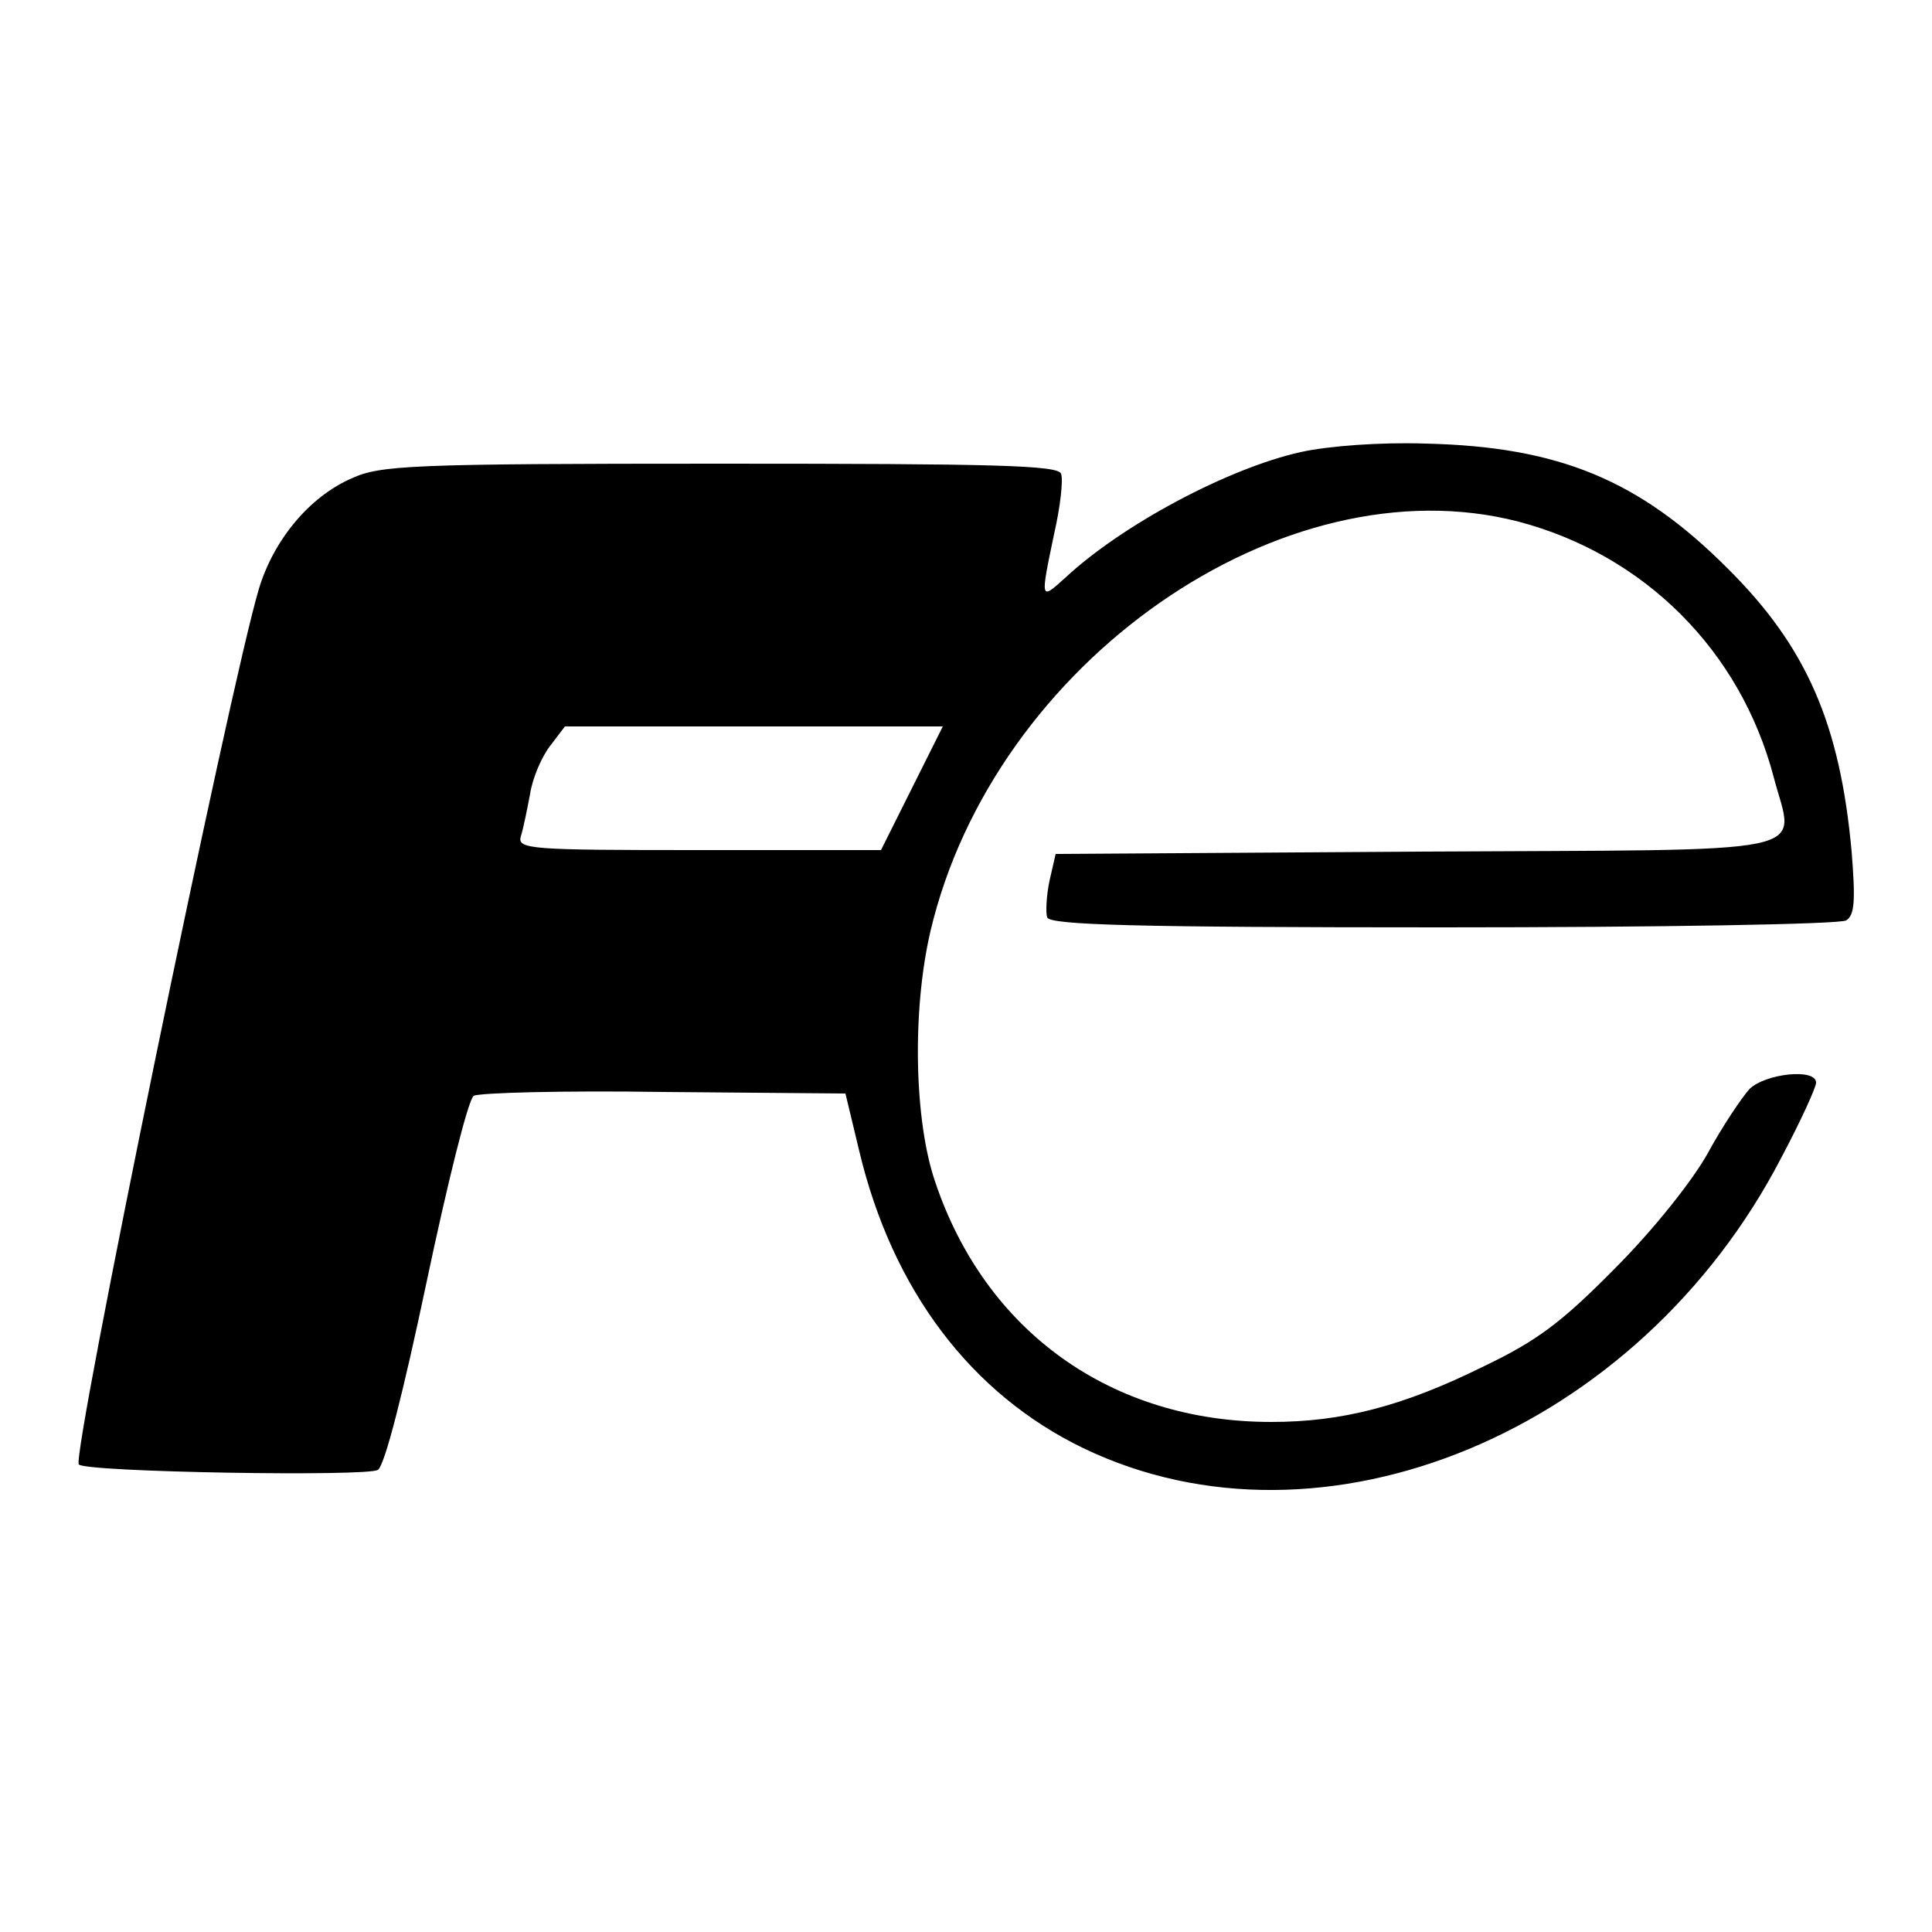
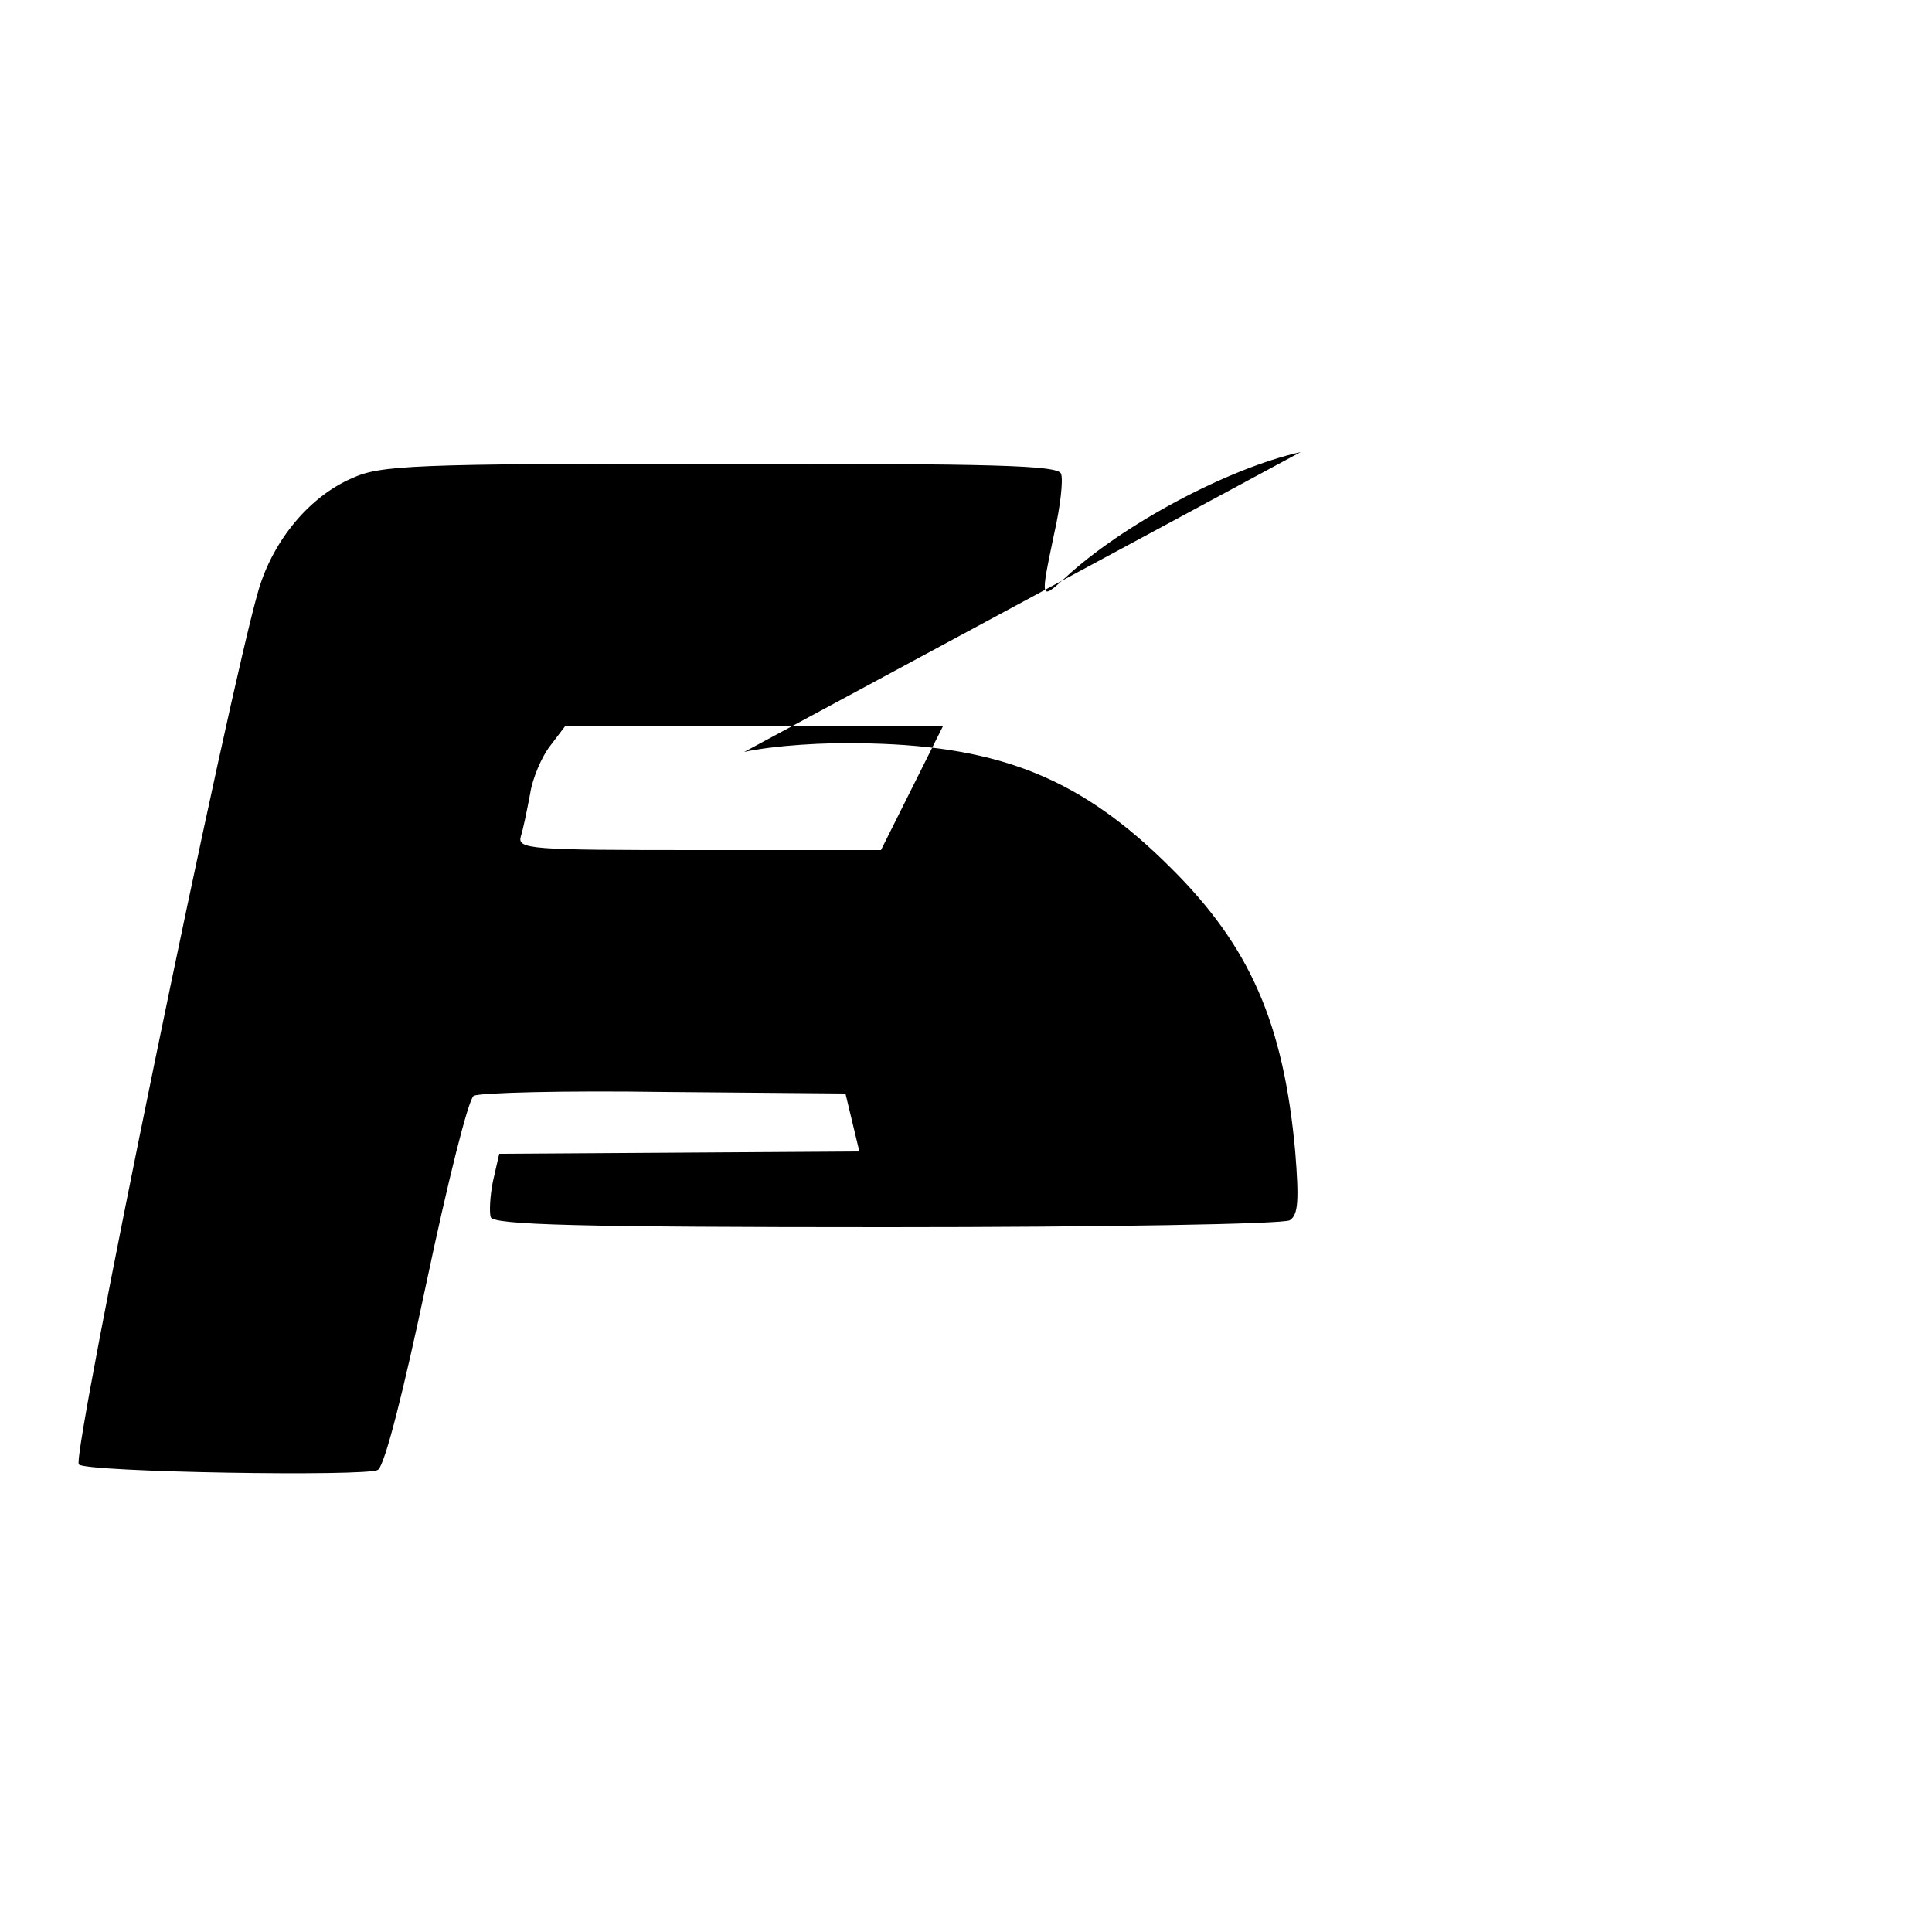
<svg xmlns="http://www.w3.org/2000/svg" version="1.0" width="250pt" height="250pt" viewBox="0 0 250 250" preserveAspectRatio="xMidYMid meet">
  <g transform="translate(0,250) scale(0.1,-0.1)" fill="#000000" stroke="none">
-     <path d="M1683 1915 c-94 -21 -231 -94 -305 -163 -32 -29 -32 -29 -14 57 8 35 12 70 9 78 -4 11 -85 13 -442 13 -400 0 -439 -2 -476 -19 -55 -24 -101 -80 -120 -143 -38 -127 -243 -1124 -233 -1133 9 -10 374 -16 387 -7 9 6 33 101 63 243 27 128 54 237 61 241 7 4 117 7 246 5 l235 -2 18 -75 c43 -180 145 -314 290 -384 310 -149 719 21 903 376 25 47 45 91 45 97 0 19 -65 12 -86 -8 -10 -11 -35 -48 -54 -83 -20 -36 -71 -100 -120 -149 -69 -70 -101 -94 -170 -127 -105 -52 -184 -72 -275 -72 -207 0 -370 117 -435 311 -27 79 -30 221 -6 324 82 348 456 609 761 530 163 -43 287 -167 330 -330 27 -104 70 -94 -463 -97 l-466 -3 -8 -35 c-4 -19 -5 -41 -3 -47 3 -10 115 -13 512 -13 279 0 514 4 522 9 11 7 12 26 7 89 -15 165 -58 265 -161 367 -114 114 -218 157 -390 161 -58 2 -126 -3 -162 -11z m-503 -435 l-40 -80 -236 0 c-219 0 -235 1 -230 18 3 9 8 34 12 55 3 20 15 48 26 62 l19 25 245 0 244 0 -40 -80z" />
+     <path d="M1683 1915 c-94 -21 -231 -94 -305 -163 -32 -29 -32 -29 -14 57 8 35 12 70 9 78 -4 11 -85 13 -442 13 -400 0 -439 -2 -476 -19 -55 -24 -101 -80 -120 -143 -38 -127 -243 -1124 -233 -1133 9 -10 374 -16 387 -7 9 6 33 101 63 243 27 128 54 237 61 241 7 4 117 7 246 5 l235 -2 18 -75 l-466 -3 -8 -35 c-4 -19 -5 -41 -3 -47 3 -10 115 -13 512 -13 279 0 514 4 522 9 11 7 12 26 7 89 -15 165 -58 265 -161 367 -114 114 -218 157 -390 161 -58 2 -126 -3 -162 -11z m-503 -435 l-40 -80 -236 0 c-219 0 -235 1 -230 18 3 9 8 34 12 55 3 20 15 48 26 62 l19 25 245 0 244 0 -40 -80z" />
  </g>
</svg>